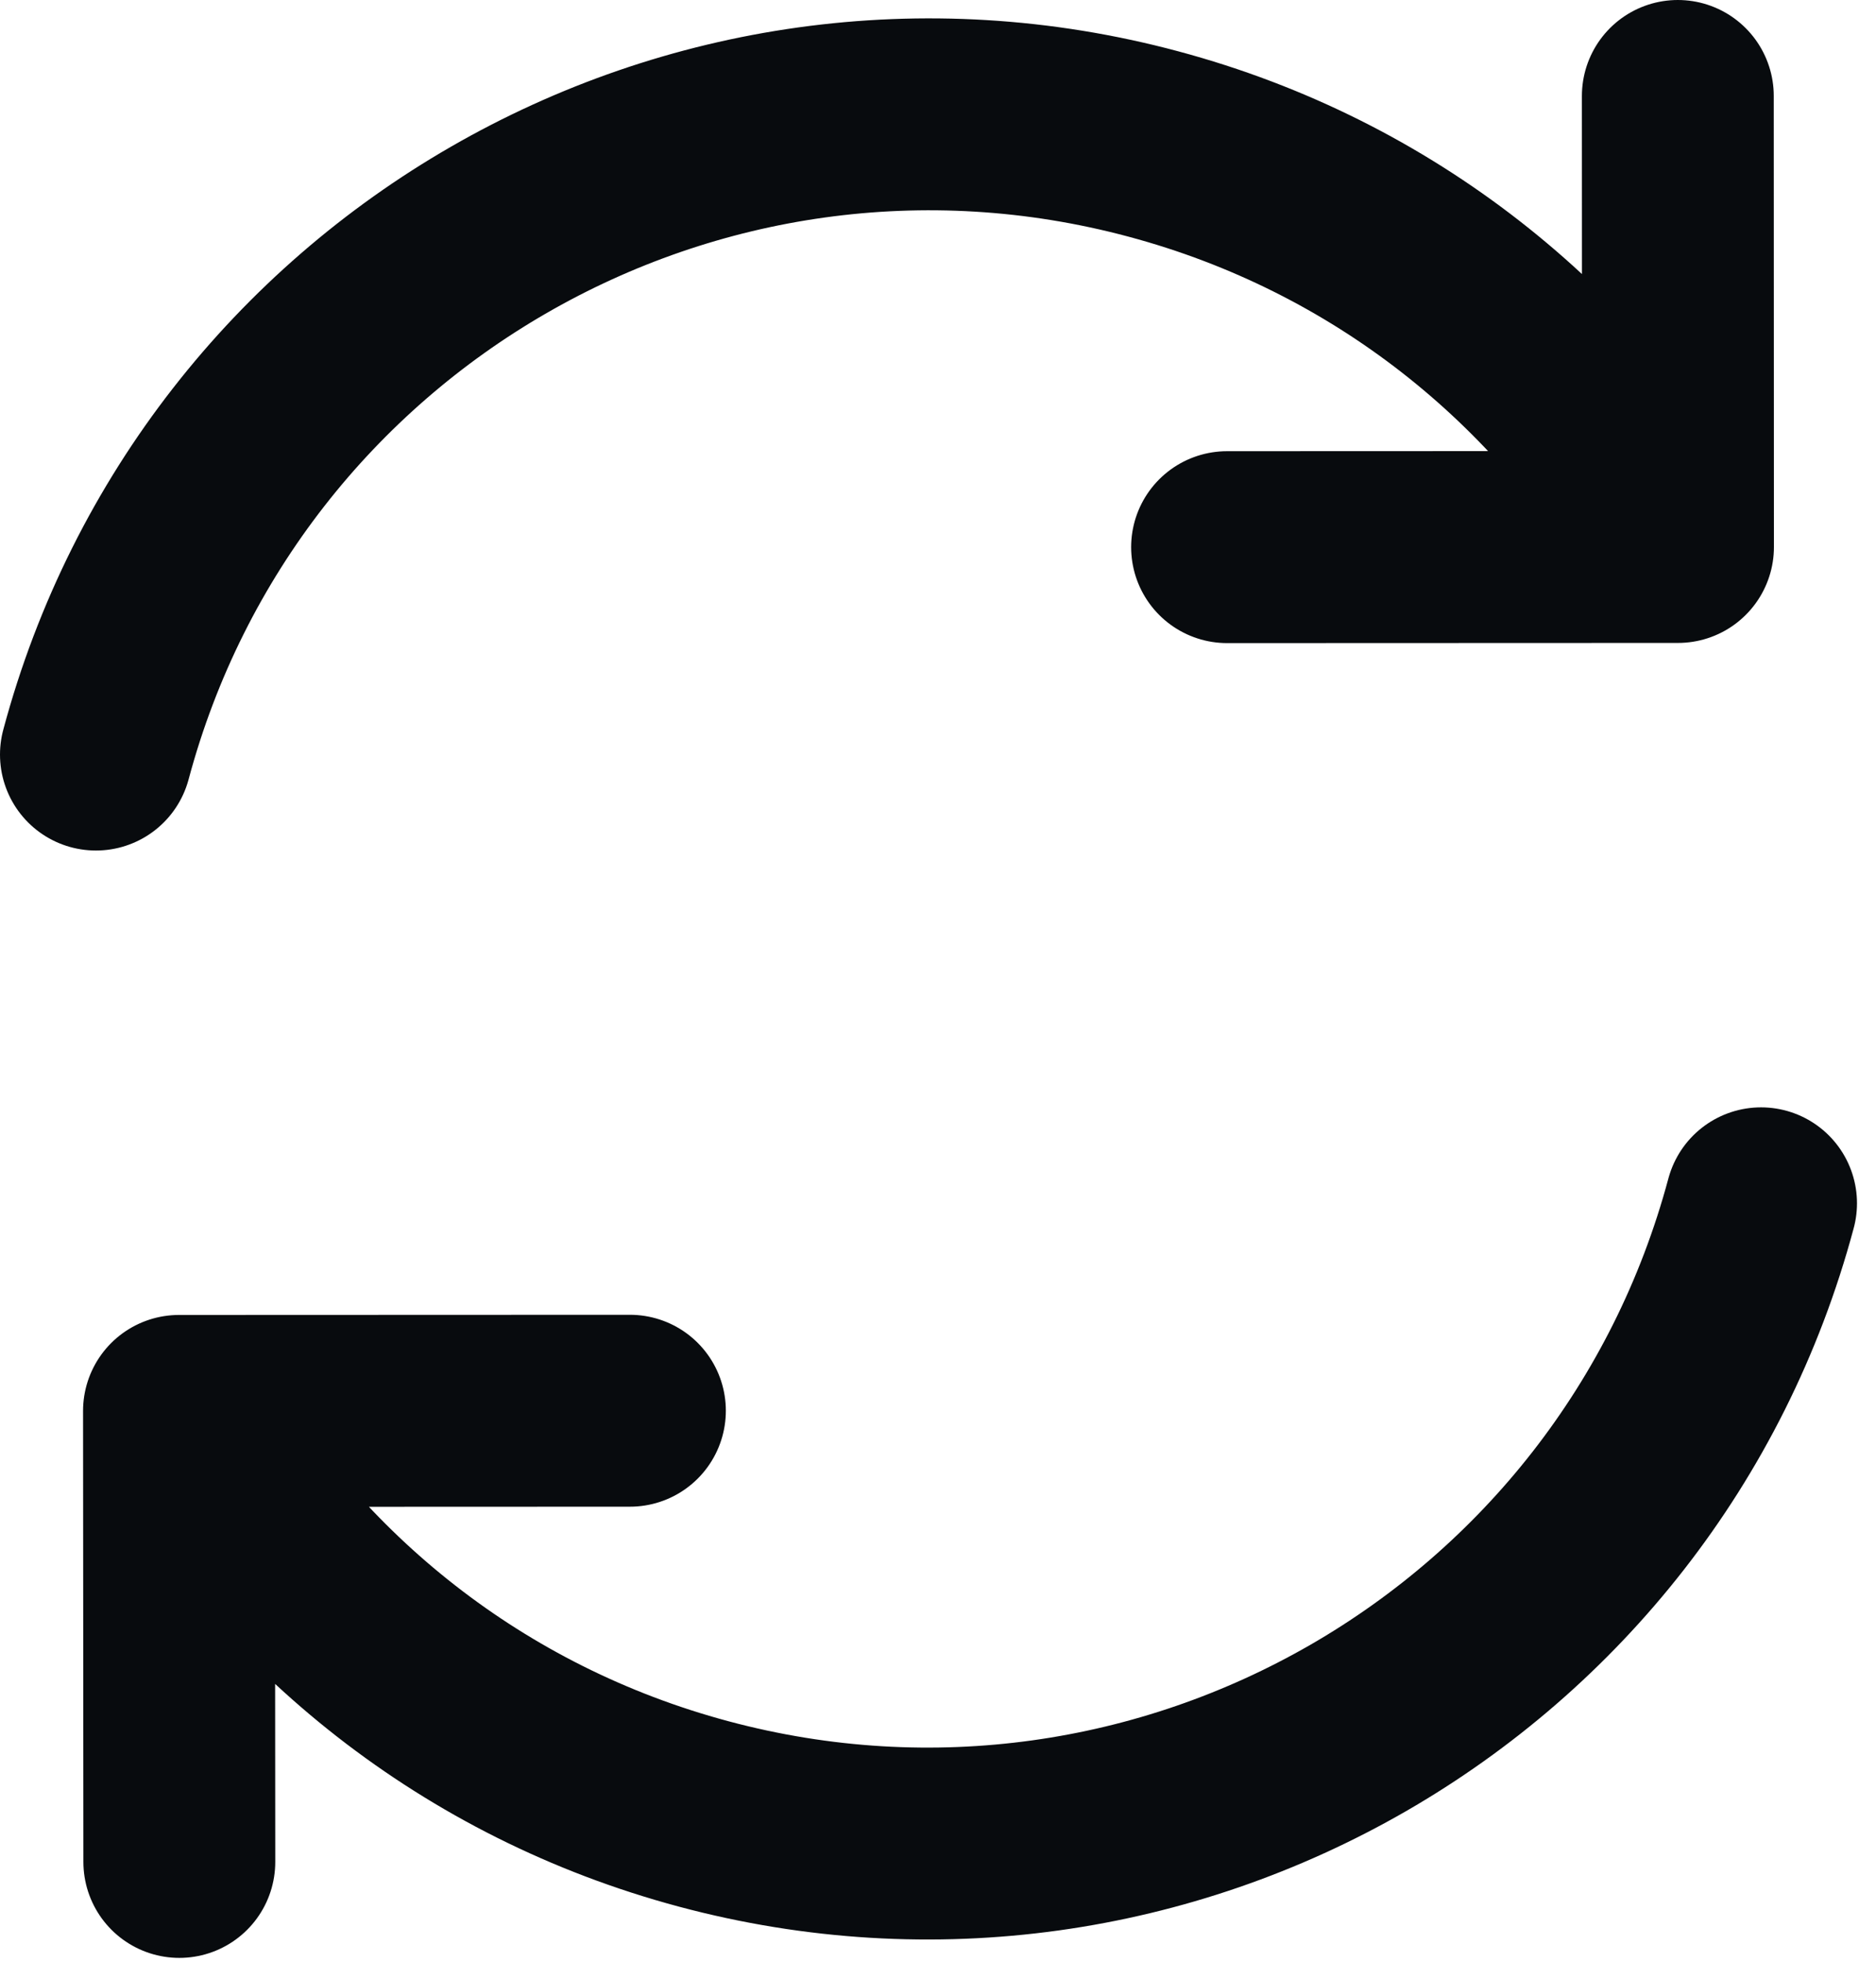
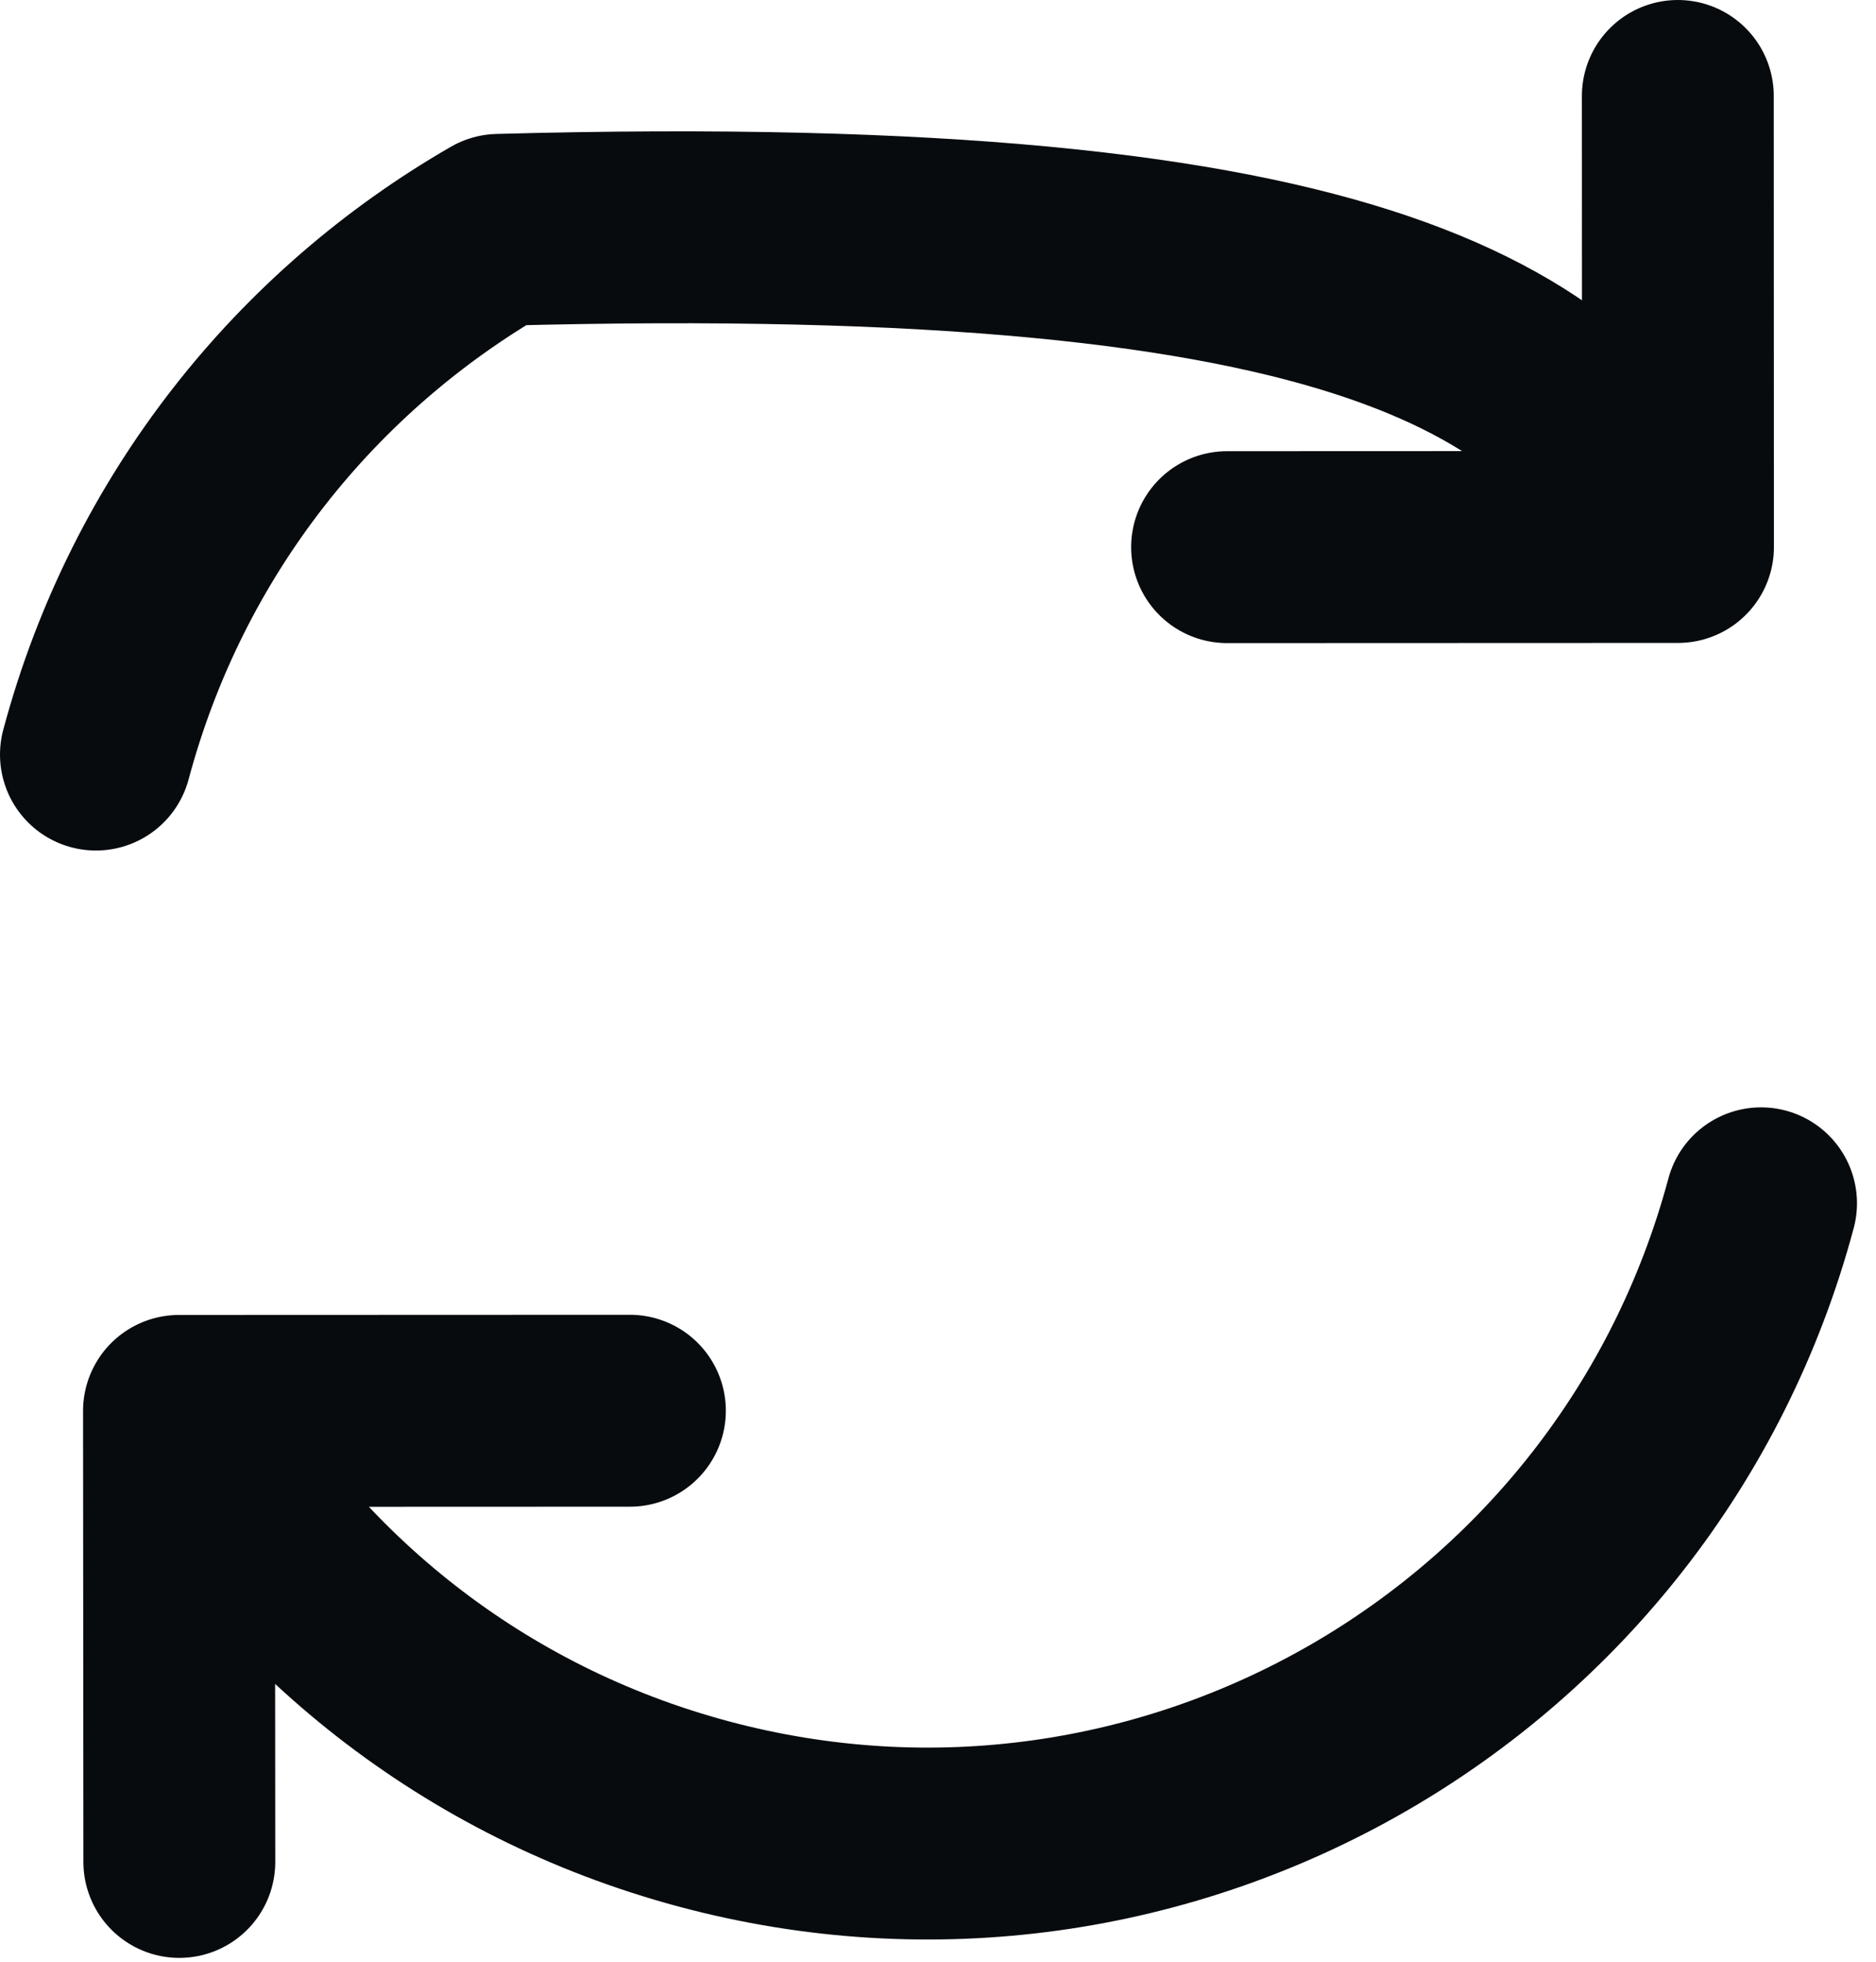
<svg xmlns="http://www.w3.org/2000/svg" width="22" height="23" viewBox="0 0 22 23" fill="none">
-   <path d="M20.652 14.108C19.927 16.811 18.174 18.965 15.927 20.26C13.684 21.552 10.949 21.99 8.251 21.267C5.548 20.543 3.394 18.79 2.099 16.542M2.099 16.542L7.387 16.54M2.099 16.542L2.103 21.83M1.125 8.847C1.849 6.144 3.602 3.99 5.85 2.695C8.092 1.403 10.828 0.965 13.525 1.688C16.229 2.412 18.383 4.165 19.678 6.413M19.678 6.413L14.39 6.415M19.678 6.413L19.676 1.125" stroke="#080B0E" stroke-width="2.25" stroke-linecap="round" stroke-linejoin="round" />
+   <path d="M20.652 14.108C19.927 16.811 18.174 18.965 15.927 20.26C13.684 21.552 10.949 21.99 8.251 21.267C5.548 20.543 3.394 18.79 2.099 16.542M2.099 16.542L7.387 16.54M2.099 16.542L2.103 21.83M1.125 8.847C1.849 6.144 3.602 3.99 5.85 2.695C16.229 2.412 18.383 4.165 19.678 6.413M19.678 6.413L14.39 6.415M19.678 6.413L19.676 1.125" stroke="#080B0E" stroke-width="2.25" stroke-linecap="round" stroke-linejoin="round" />
</svg>